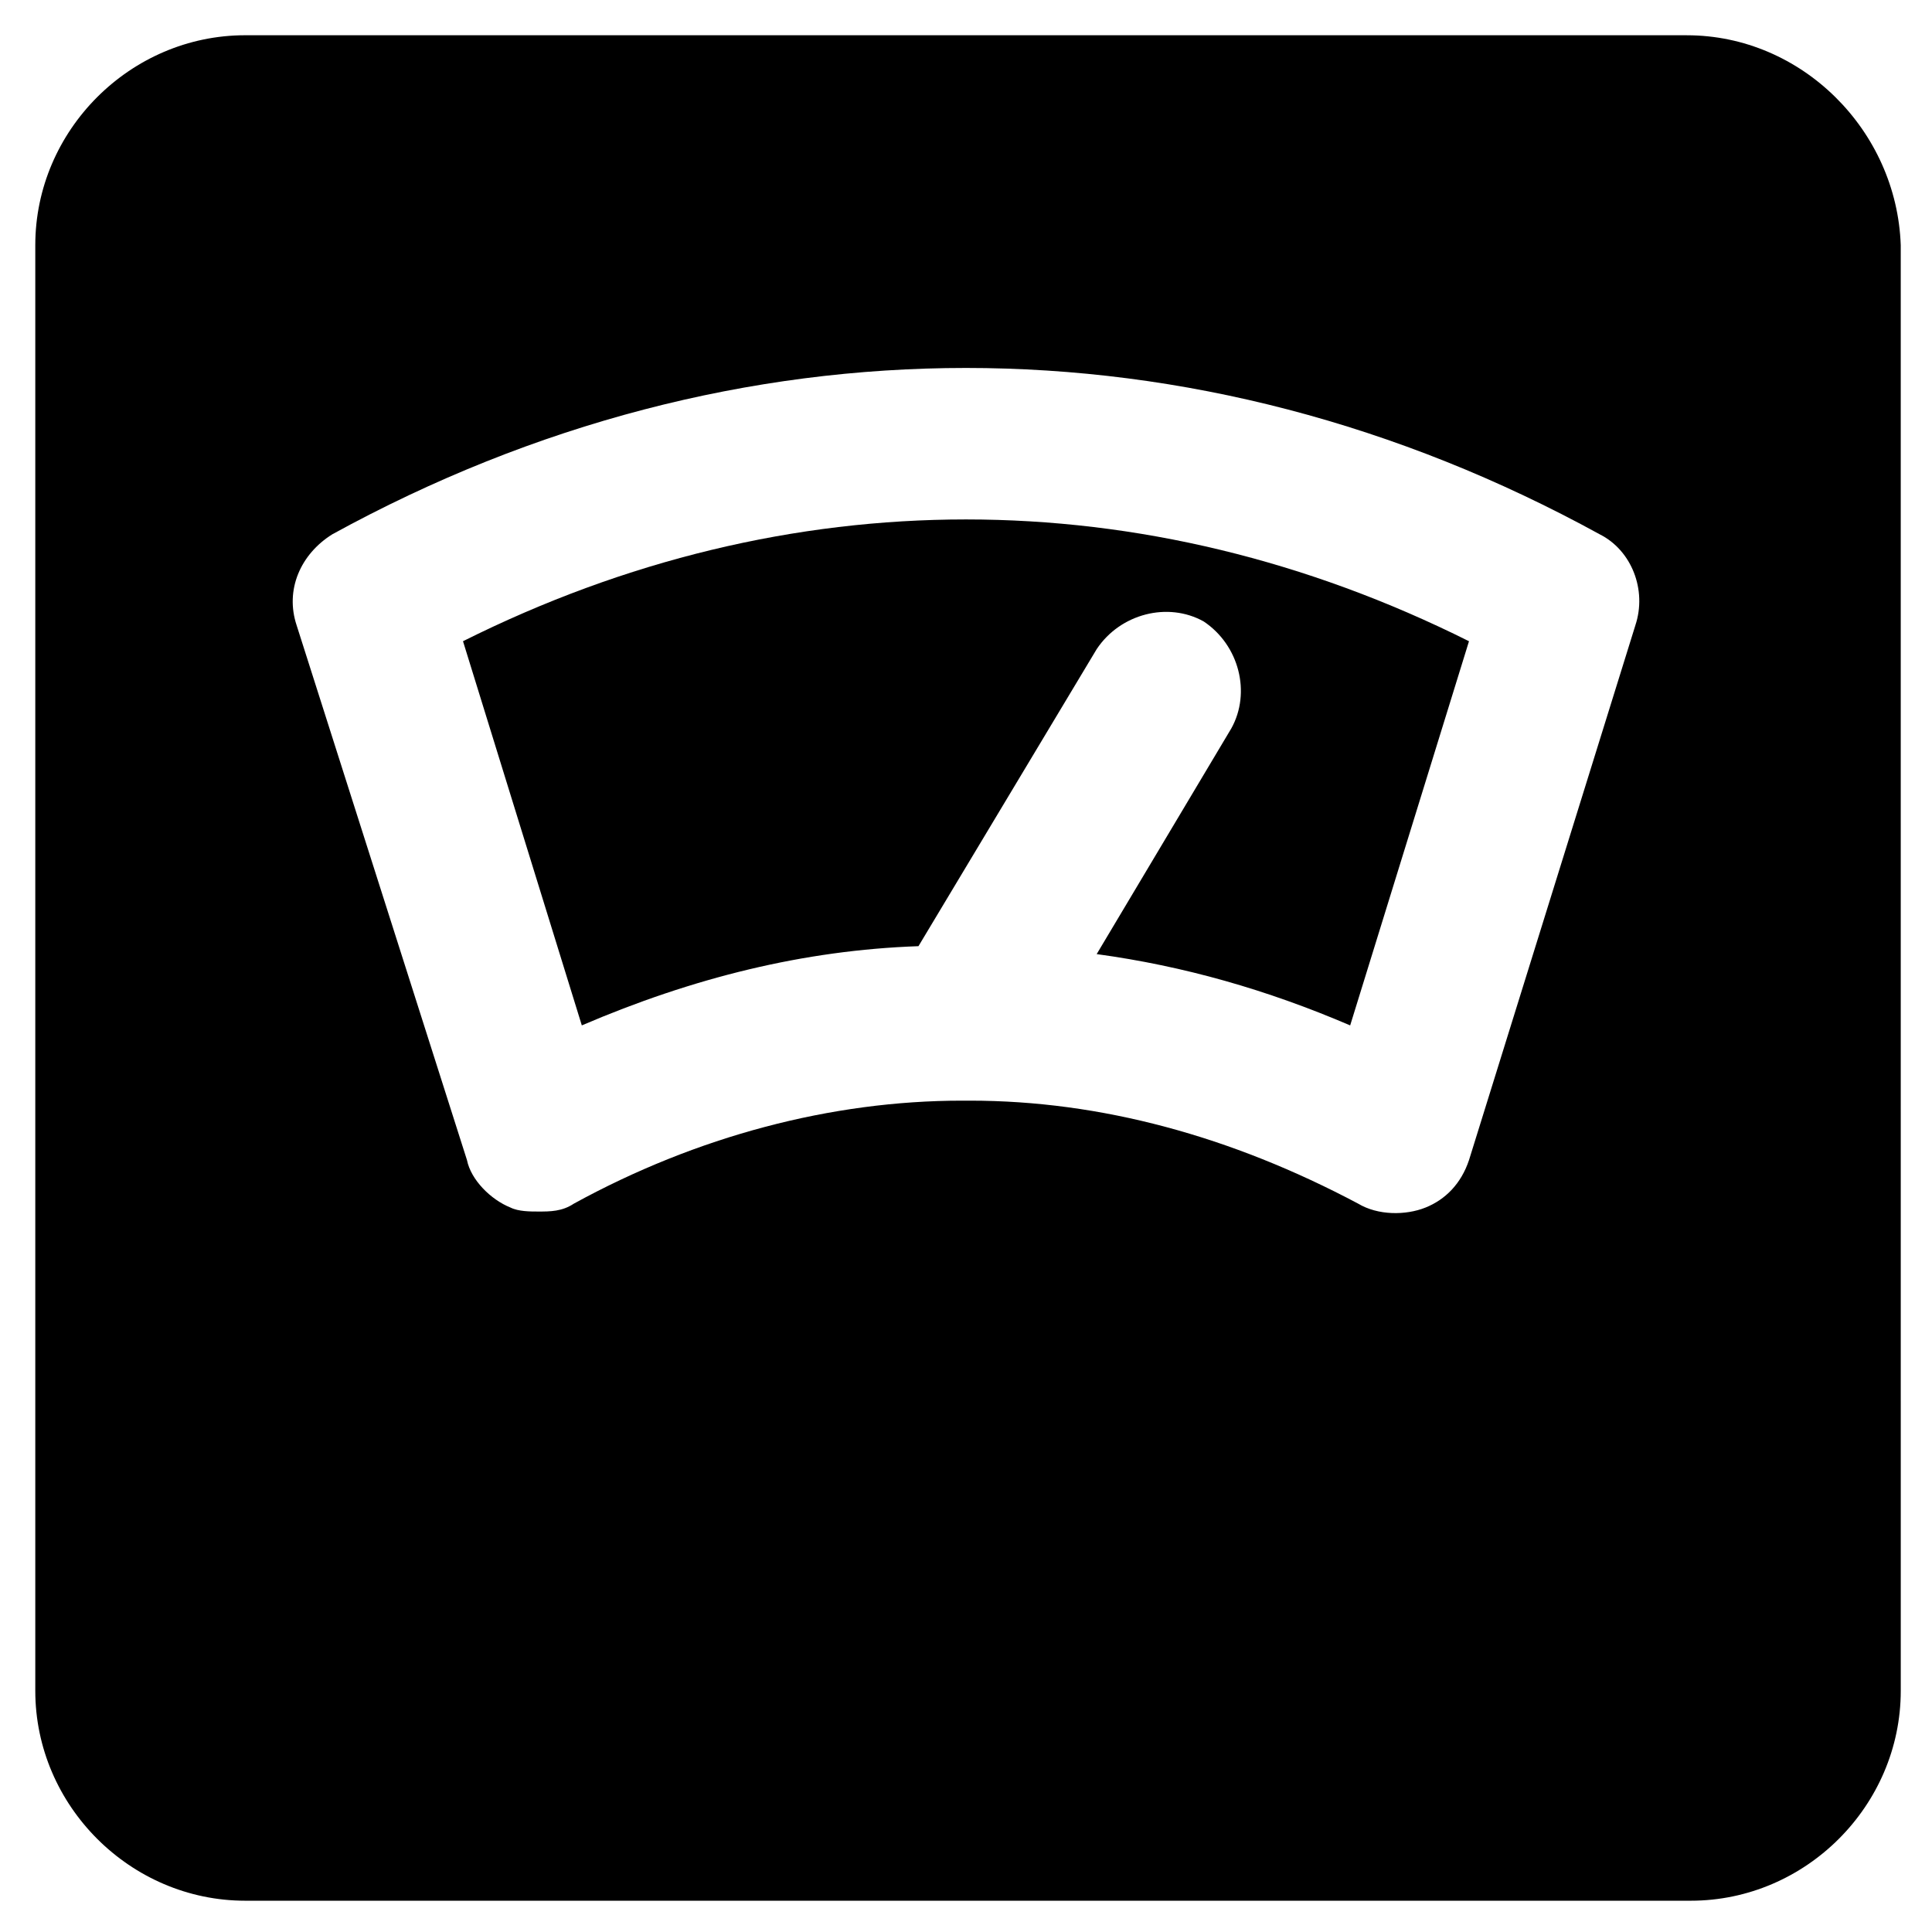
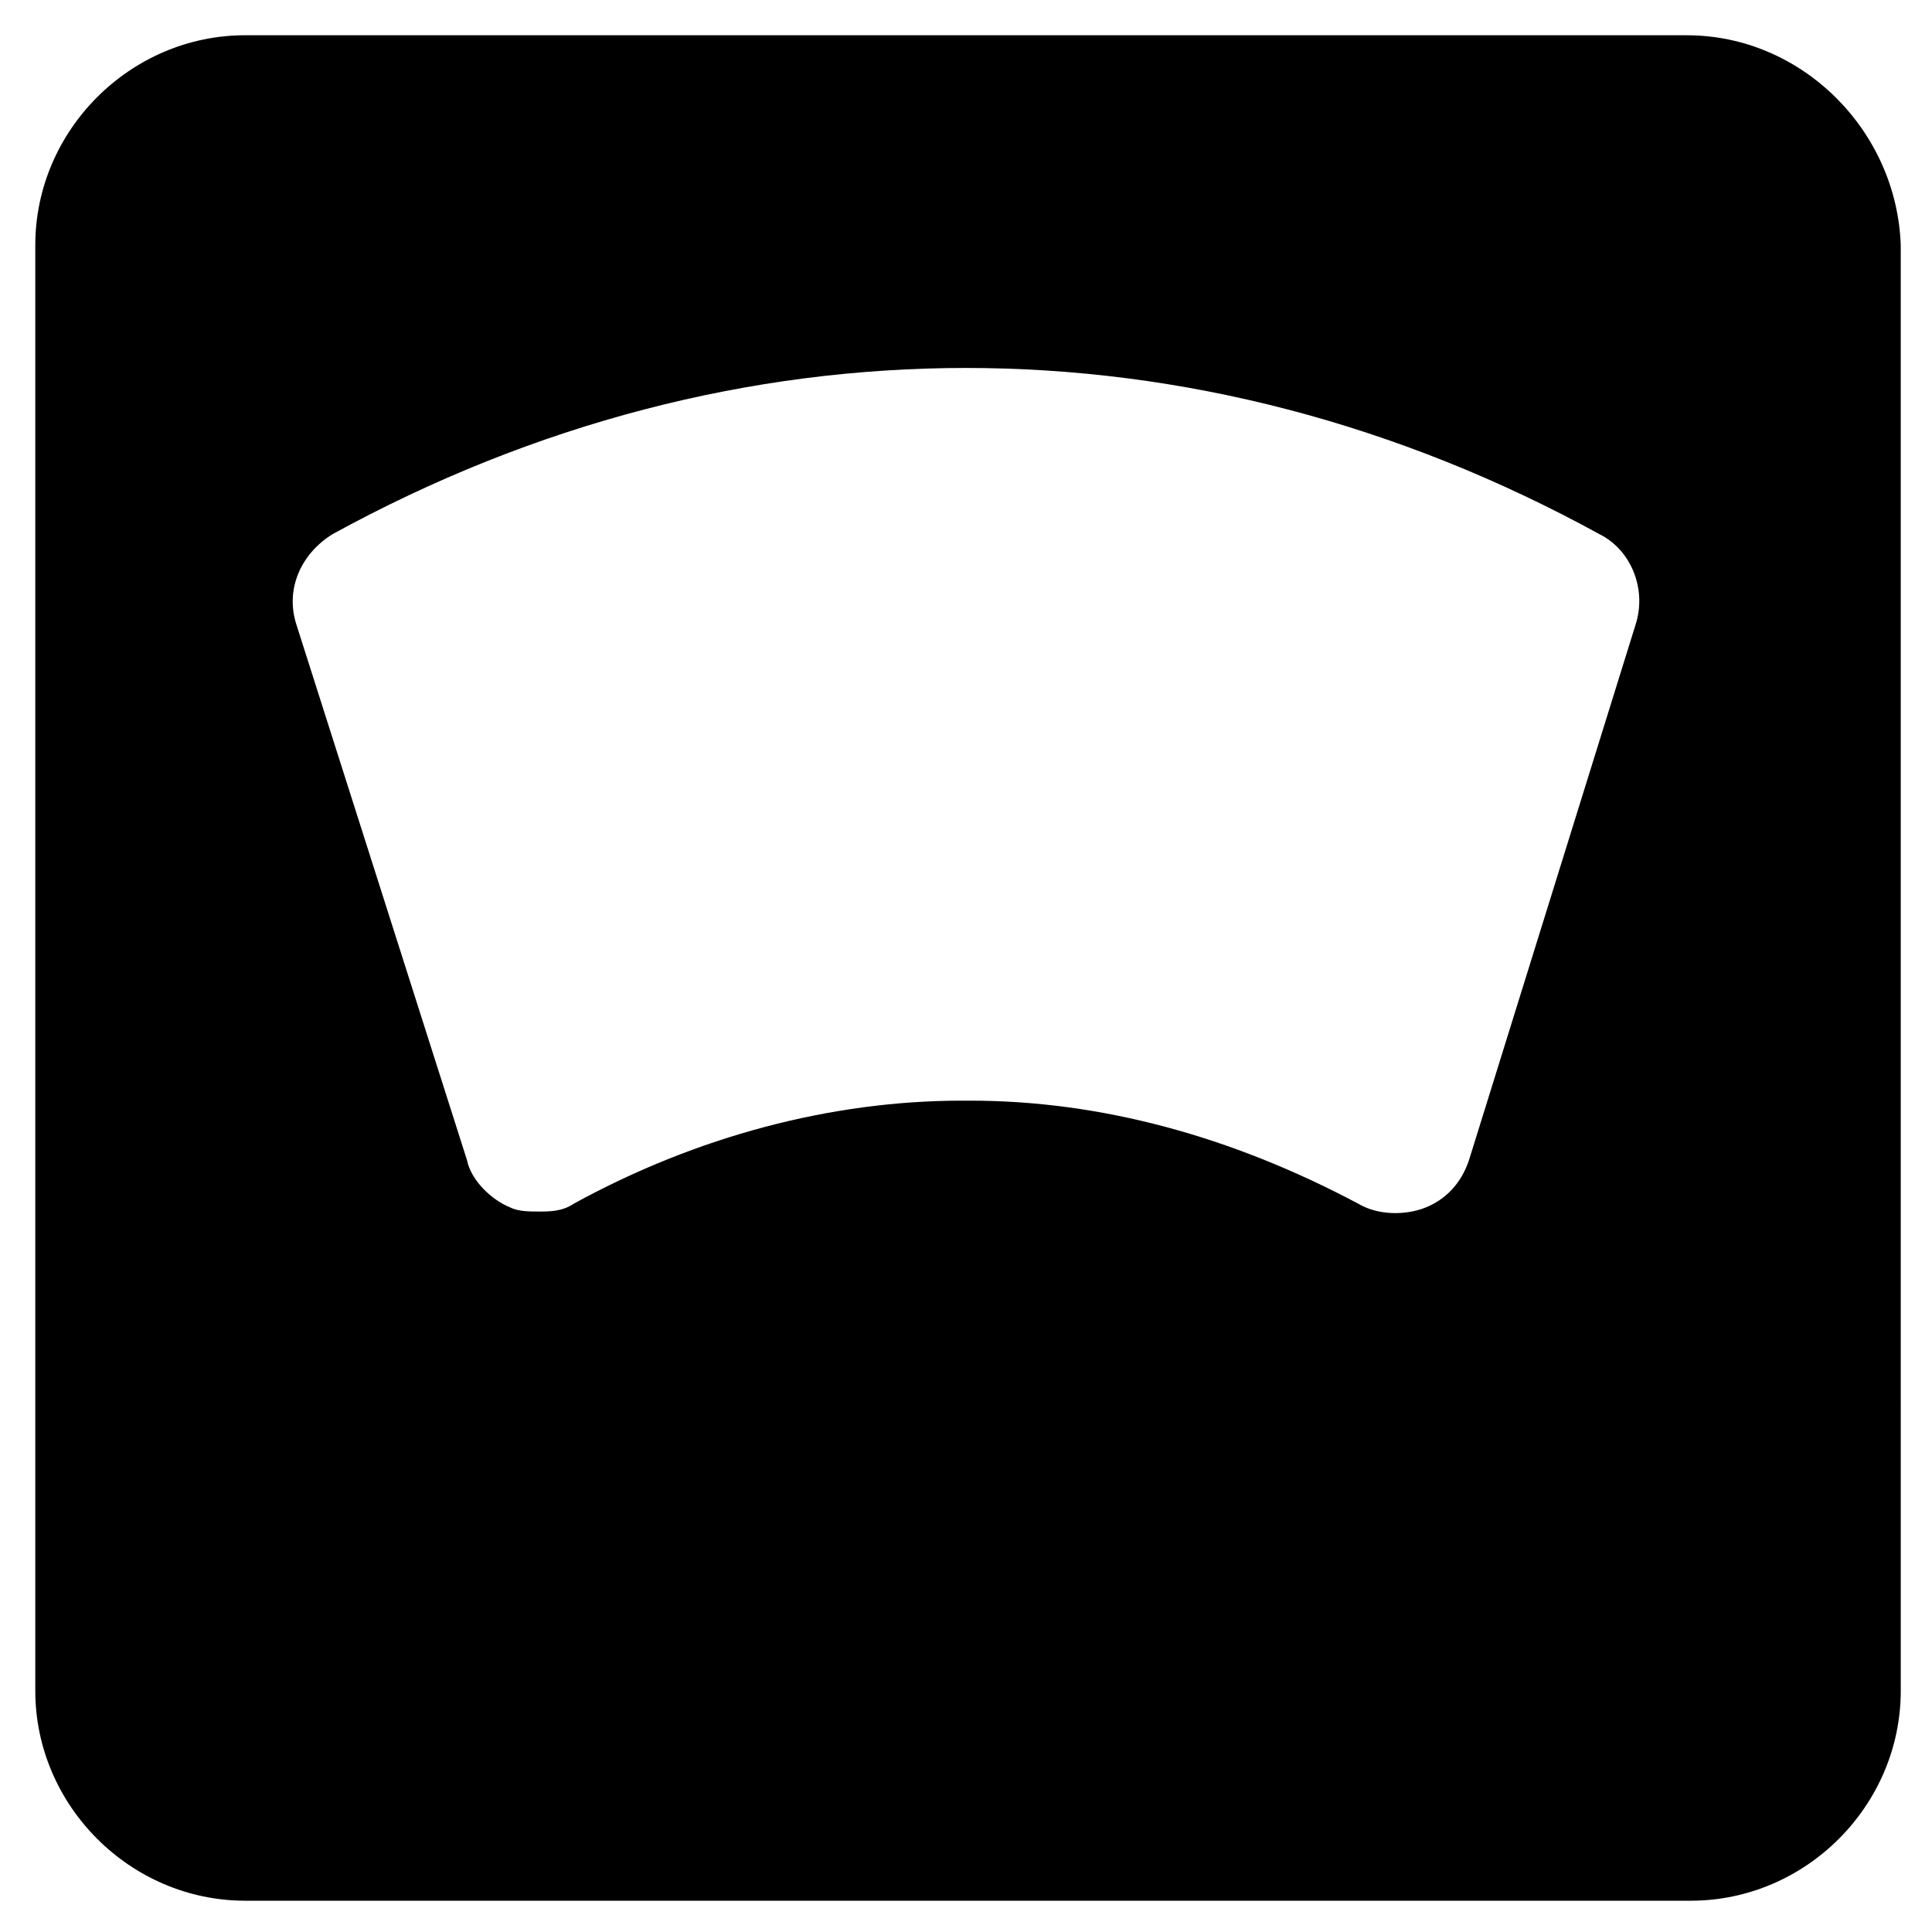
<svg xmlns="http://www.w3.org/2000/svg" fill="#000000" width="800px" height="800px" version="1.1" viewBox="144 144 512 512">
  <g>
-     <path d="m266.7 313.93 31.488 101.81c29.391-12.594 58.777-19.941 89.215-20.992l47.23-78.719c6.297-9.445 18.895-12.594 28.34-7.348 9.445 6.297 12.594 18.895 7.348 28.34l-35.688 59.828c23.09 3.148 45.133 9.445 67.176 18.895l31.488-101.81c-86.066-43.035-180.53-43.035-266.6-0.004z" />
    <path d="m591.03 153.34h-382.05c-30.438 0-55.629 25.191-55.629 55.629v383.11c0 30.438 25.191 55.629 55.629 55.629h383.11c30.438 0 55.629-25.191 55.629-55.629l-0.004-383.1c-1.047-30.441-26.238-55.633-56.676-55.633zm-13.645 156.39-44.082 141.7c-2.098 6.297-6.297 10.496-11.547 12.594-5.246 2.098-12.594 2.098-17.844-1.051-33.586-17.844-68.223-27.289-102.86-27.289h-1.051-1.051c-34.637 0-70.324 9.445-102.86 27.289-3.148 2.098-6.297 2.098-9.445 2.098-2.098 0-5.246 0-7.348-1.051-5.246-2.098-10.496-7.348-11.547-12.594l-45.133-141.69c-3.148-9.445 1.051-18.895 9.445-24.141 107.06-58.777 228.81-58.777 335.87 0 8.398 4.195 12.598 14.691 9.449 24.141z" />
  </g>
</svg>